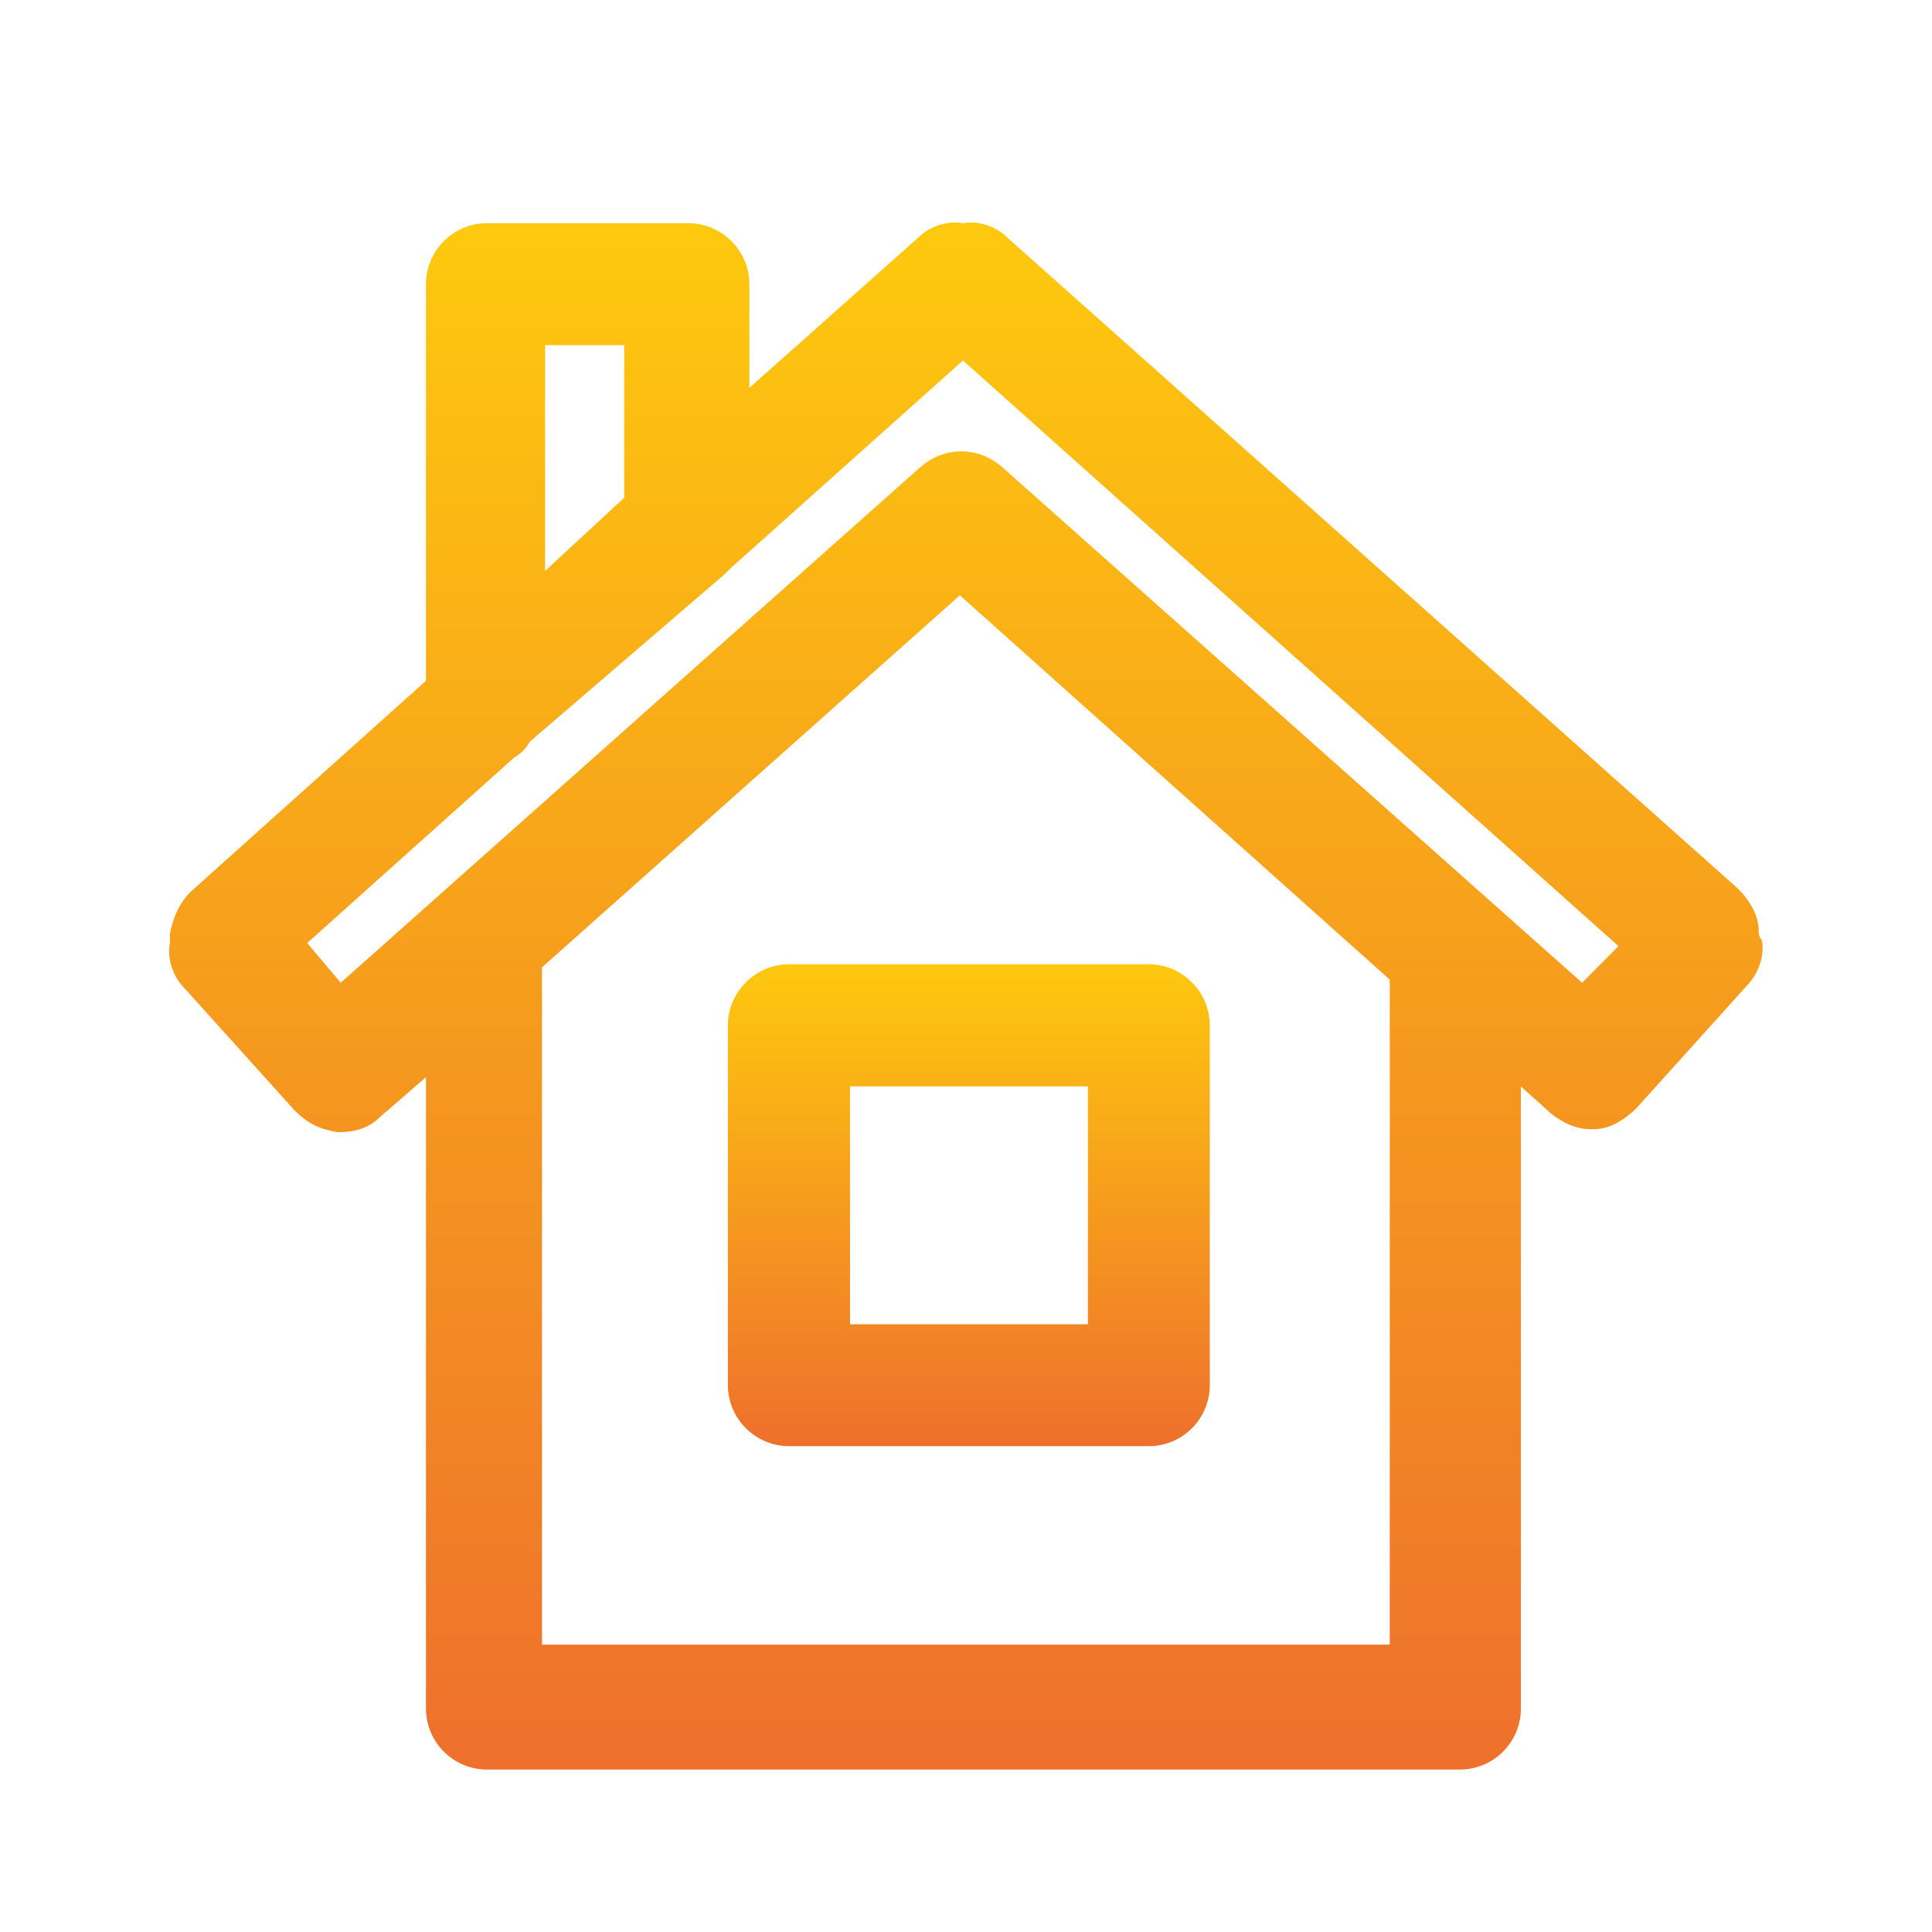
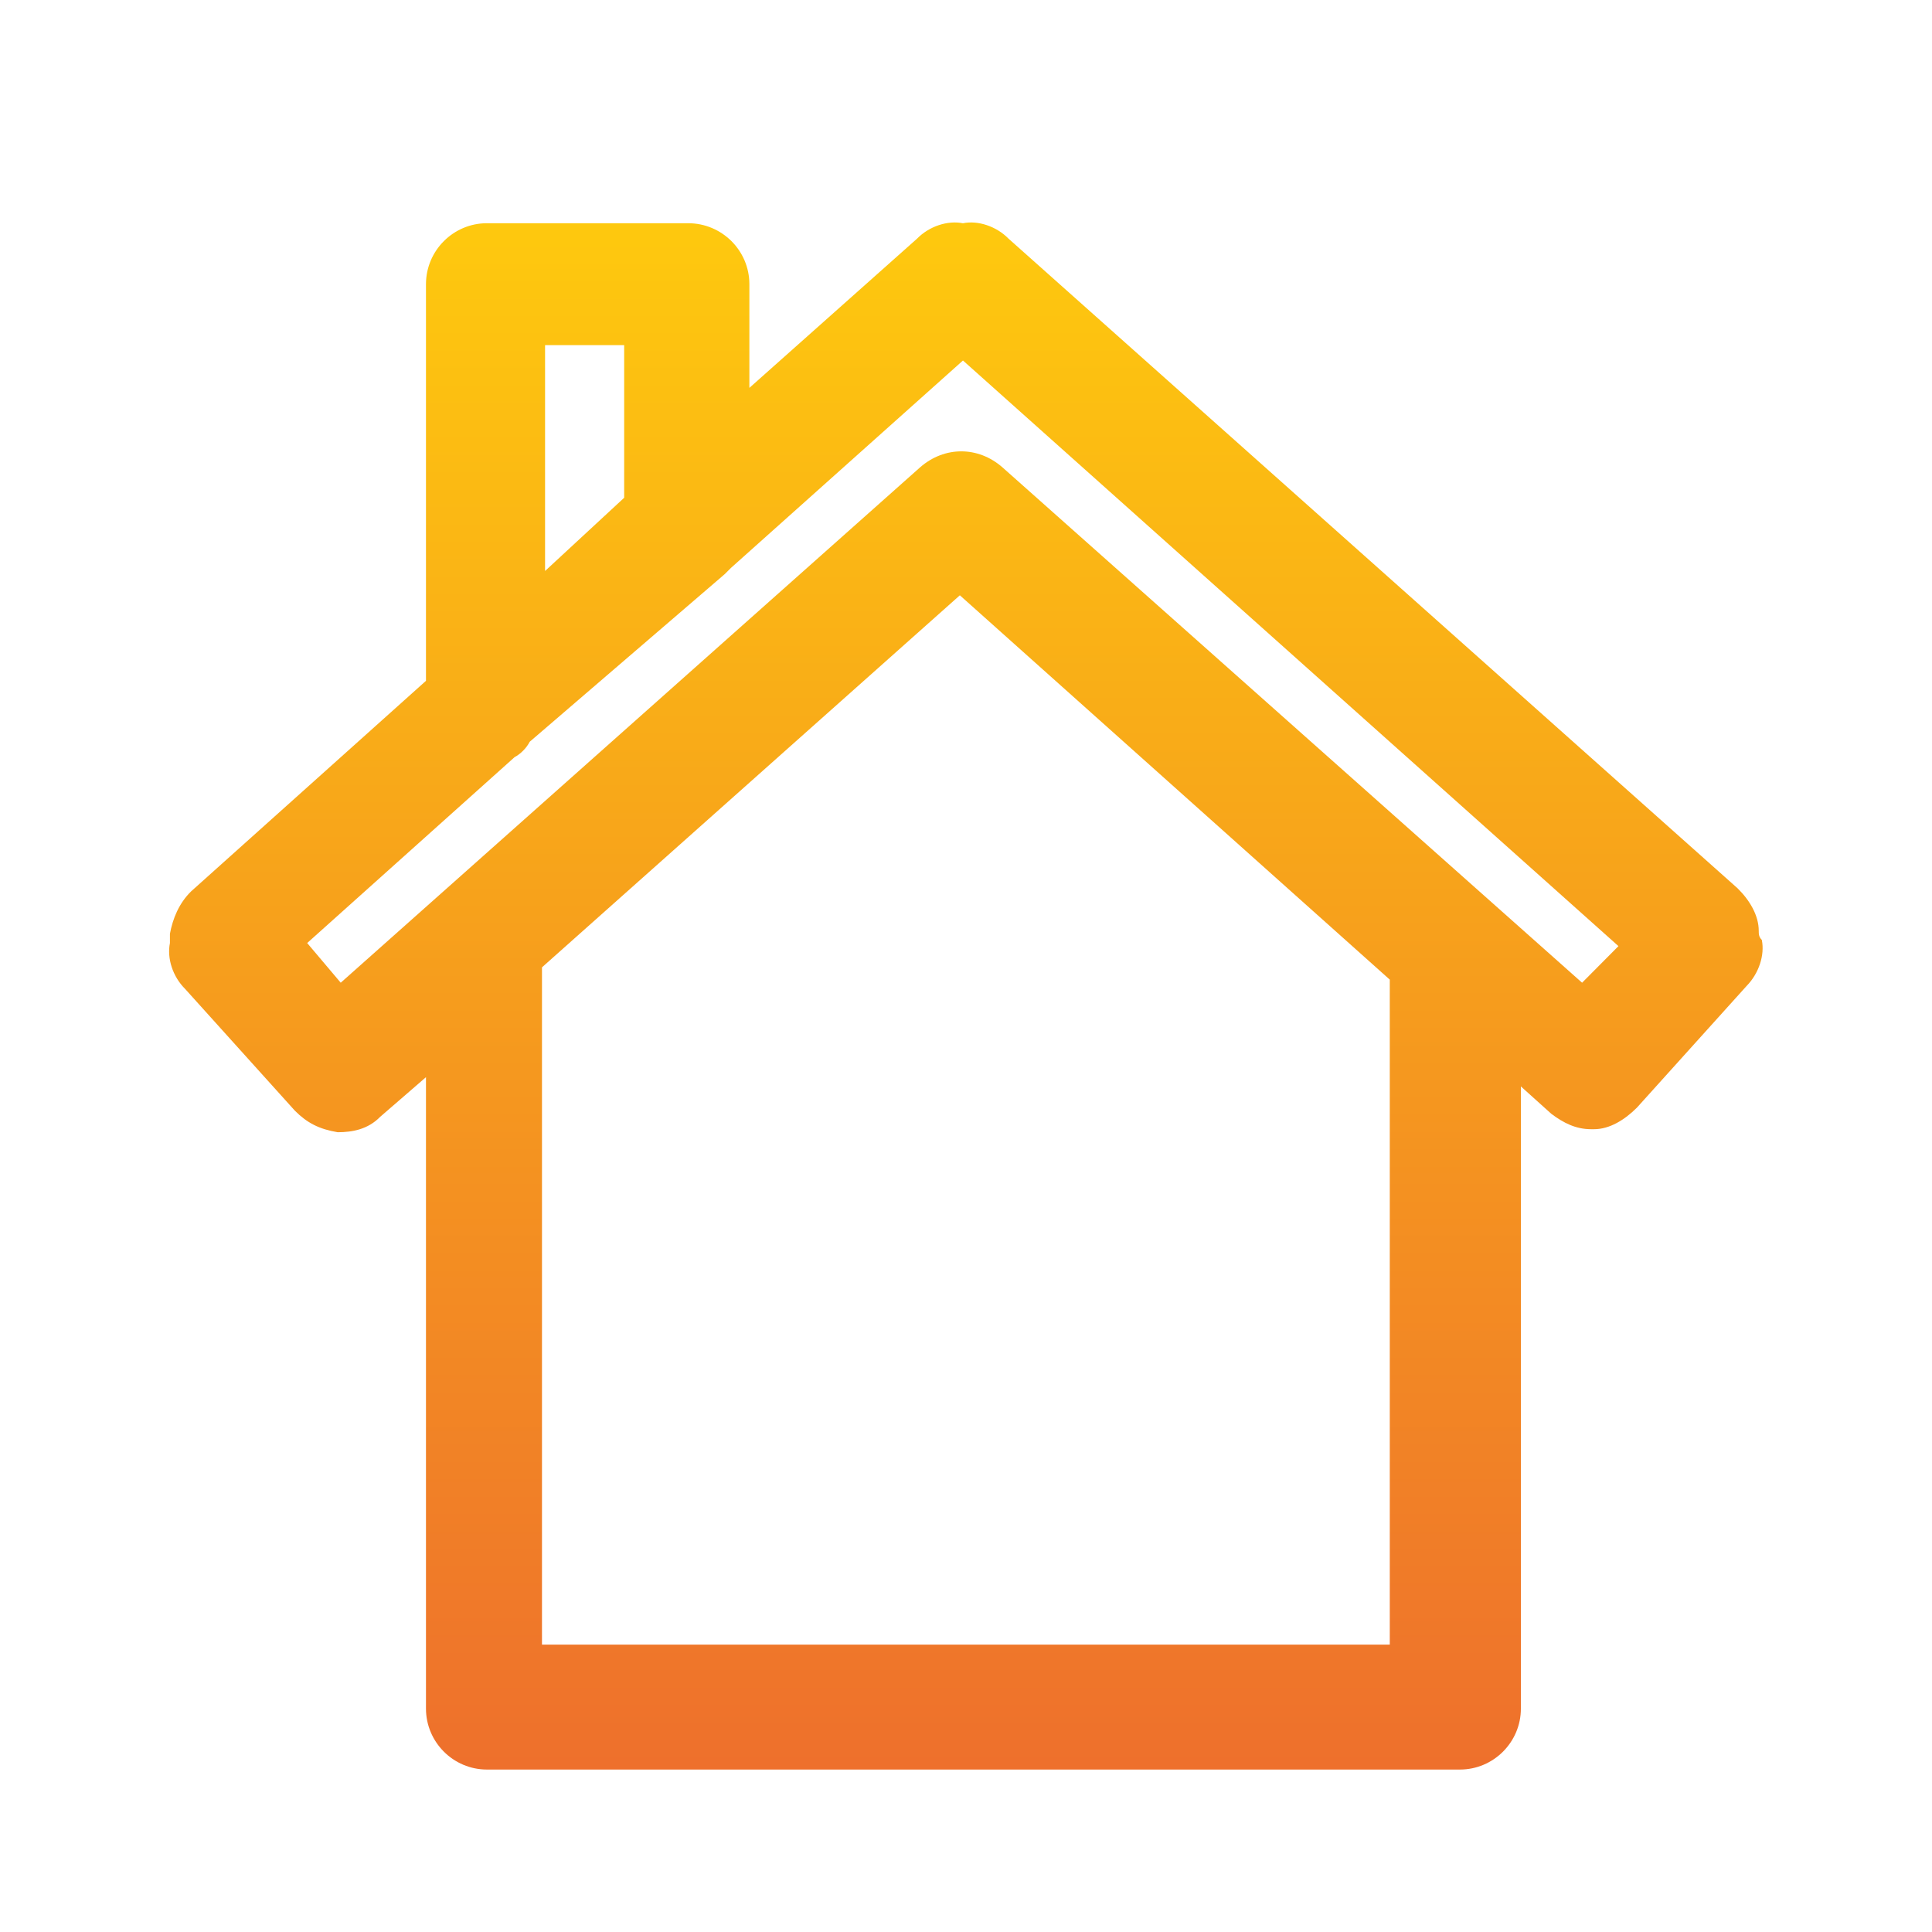
<svg xmlns="http://www.w3.org/2000/svg" version="1.1" id="Capa_1" x="0px" y="0px" viewBox="0 0 72 72" style="enable-background:new 0 0 72 72;" xml:space="preserve">
  <style type="text/css">
	.st0{opacity:0.5;fill:#888B8C;}
	.st1{opacity:0.55;}
	.st2{clip-path:url(#SVGID_6_);}
	.st3{clip-path:url(#SVGID_8_);fill:#FECB00;}
	.st4{clip-path:url(#SVGID_10_);}
	.st5{clip-path:url(#SVGID_12_);fill:#FECB00;}
	.st6{fill:#FFFFFF;}
	.st7{opacity:0.28;}
	.st8{clip-path:url(#SVGID_14_);}
	.st9{filter:url(#Adobe_OpacityMaskFilter);}
	.st10{clip-path:url(#SVGID_16_);}
	.st11{clip-path:url(#SVGID_19_);fill:url(#SVGID_20_);}
	.st12{clip-path:url(#SVGID_16_);mask:url(#SVGID_17_);}
	.st13{clip-path:url(#SVGID_22_);}
	.st14{clip-path:url(#SVGID_24_);fill:#FFFFFF;}
	.st15{clip-path:url(#SVGID_26_);}
	.st16{clip-path:url(#SVGID_28_);fill:#FECB00;}
	.st17{clip-path:url(#SVGID_30_);}
	.st18{clip-path:url(#SVGID_32_);fill:#FECB00;}
	.st19{clip-path:url(#SVGID_34_);}
	.st20{filter:url(#Adobe_OpacityMaskFilter_1_);}
	.st21{clip-path:url(#SVGID_36_);}
	.st22{clip-path:url(#SVGID_39_);fill:url(#SVGID_40_);}
	.st23{clip-path:url(#SVGID_36_);mask:url(#SVGID_37_);}
	.st24{clip-path:url(#SVGID_42_);}
	.st25{clip-path:url(#SVGID_44_);fill:#FFFFFF;}
	.st26{fill:#706F6F;}
	.st27{clip-path:url(#SVGID_46_);}
	.st28{fill:url(#SVGID_47_);}
	.st29{clip-path:url(#SVGID_49_);}
	.st30{fill:url(#SVGID_50_);}
	.st31{clip-path:url(#SVGID_52_);}
	.st32{fill:url(#SVGID_53_);}
	.st33{clip-path:url(#SVGID_55_);}
	.st34{fill:url(#SVGID_56_);}
	.st35{clip-path:url(#SVGID_58_);}
	.st36{fill:url(#SVGID_59_);}
	.st37{clip-path:url(#SVGID_61_);}
	.st38{fill:url(#SVGID_62_);}
	.st39{fill:none;}
	.st40{opacity:0.8;fill:url(#SVGID_63_);}
	.st41{fill:url(#SVGID_64_);}
	.st42{clip-path:url(#SVGID_66_);}
	.st43{clip-path:url(#SVGID_68_);fill:#FECB00;}
	.st44{clip-path:url(#SVGID_70_);}
	.st45{clip-path:url(#SVGID_72_);fill:#FECB00;}
	.st46{clip-path:url(#SVGID_74_);}
	.st47{filter:url(#Adobe_OpacityMaskFilter_2_);}
	.st48{clip-path:url(#SVGID_76_);}
	.st49{clip-path:url(#SVGID_79_);fill:url(#SVGID_80_);}
	.st50{clip-path:url(#SVGID_76_);mask:url(#SVGID_77_);}
	.st51{clip-path:url(#SVGID_82_);}
	.st52{clip-path:url(#SVGID_84_);fill:#FFFFFF;}
	.st53{clip-path:url(#SVGID_86_);}
	.st54{fill:url(#SVGID_87_);}
	.st55{clip-path:url(#SVGID_89_);}
	.st56{fill:url(#SVGID_90_);}
	.st57{clip-path:url(#SVGID_92_);}
	.st58{fill:url(#SVGID_93_);}
	.st59{opacity:0.8;fill:url(#SVGID_94_);}
	.st60{opacity:0.8;fill:url(#SVGID_95_);}
	.st61{opacity:0.9;}
	.st62{clip-path:url(#SVGID_97_);}
	.st63{fill:url(#SVGID_98_);}
	.st64{clip-path:url(#SVGID_100_);}
	.st65{fill:url(#SVGID_101_);}
	.st66{clip-path:url(#SVGID_103_);}
	.st67{fill:url(#SVGID_104_);}
	.st68{fill:none;stroke:#A0A0A0;stroke-miterlimit:10;}
	.st69{opacity:0.8;fill:url(#SVGID_105_);}
	.st70{fill:none;stroke:#FFFFFF;stroke-width:2;stroke-linecap:round;stroke-miterlimit:10;}
	.st71{fill:url(#SVGID_106_);}
	.st72{fill:url(#SVGID_107_);}
	.st73{fill:url(#SVGID_108_);}
	.st74{fill:url(#SVGID_109_);}
	.st75{fill:url(#SVGID_110_);}
	.st76{fill:url(#SVGID_111_);}
	.st77{fill:url(#SVGID_112_);}
	.st78{fill:url(#SVGID_113_);}
	.st79{fill:url(#SVGID_114_);}
	.st80{fill:url(#SVGID_115_);}
	.st81{fill:url(#SVGID_116_);}
	.st82{fill:url(#SVGID_117_);}
	.st83{fill:url(#SVGID_118_);}
	.st84{fill:url(#SVGID_119_);}
	.st85{fill:url(#SVGID_120_);}
	.st86{fill:url(#SVGID_121_);}
	.st87{fill:url(#SVGID_122_);}
	.st88{fill:url(#SVGID_123_);}
	.st89{fill:url(#SVGID_124_);}
	.st90{fill:url(#SVGID_125_);}
	.st91{fill:url(#SVGID_126_);}
	.st92{fill:url(#SVGID_127_);}
	.st93{fill:url(#SVGID_128_);}
	.st94{fill:url(#SVGID_129_);}
	.st95{fill:url(#SVGID_130_);}
	.st96{fill:url(#SVGID_131_);}
	.st97{fill:url(#SVGID_132_);}
	.st98{fill:url(#SVGID_133_);}
	.st99{fill:url(#SVGID_134_);}
	.st100{fill:url(#SVGID_135_);}
	.st101{fill:url(#SVGID_136_);}
	.st102{fill:url(#SVGID_137_);}
	.st103{fill:url(#SVGID_138_);}
	.st104{fill:url(#SVGID_139_);}
	.st105{fill:url(#SVGID_140_);}
	.st106{fill:url(#SVGID_141_);}
	.st107{fill:url(#SVGID_142_);}
	.st108{fill:url(#SVGID_143_);}
	.st109{fill:url(#SVGID_144_);}
	.st110{fill:url(#SVGID_145_);}
	.st111{fill:url(#SVGID_146_);}
	.st112{fill:url(#SVGID_147_);}
	.st113{fill:url(#SVGID_148_);}
	.st114{fill:url(#SVGID_149_);}
	.st115{fill:url(#SVGID_150_);}
	.st116{fill:url(#SVGID_151_);}
	.st117{fill:url(#SVGID_152_);}
	.st118{fill:url(#SVGID_153_);}
	.st119{fill:url(#SVGID_154_);}
	.st120{fill:url(#SVGID_155_);}
	.st121{fill:url(#SVGID_156_);}
	.st122{fill:url(#SVGID_157_);}
	.st123{fill:url(#SVGID_158_);}
	.st124{fill:url(#SVGID_159_);}
	.st125{fill:url(#SVGID_160_);}
	.st126{fill:url(#SVGID_161_);}
	.st127{fill:url(#SVGID_162_);}
	.st128{fill:url(#SVGID_163_);}
	.st129{fill:url(#SVGID_164_);}
	.st130{fill:url(#SVGID_165_);}
	.st131{fill:url(#SVGID_166_);}
	.st132{fill:url(#SVGID_167_);}
	.st133{fill:url(#SVGID_168_);}
	.st134{fill:url(#SVGID_169_);}
	.st135{fill:url(#SVGID_170_);}
	.st136{fill:url(#SVGID_171_);}
	.st137{fill:url(#SVGID_172_);}
	.st138{fill:url(#SVGID_173_);}
	.st139{fill:url(#SVGID_174_);}
	.st140{fill:url(#SVGID_175_);}
	.st141{fill:url(#SVGID_176_);}
	.st142{fill:url(#SVGID_177_);}
	.st143{fill:url(#SVGID_178_);}
	.st144{fill:url(#SVGID_179_);}
	.st145{fill:url(#SVGID_180_);}
	.st146{fill:url(#SVGID_181_);}
	.st147{fill:url(#SVGID_182_);}
	.st148{fill:url(#SVGID_183_);}
	.st149{fill:url(#SVGID_184_);}
	.st150{fill:url(#SVGID_185_);}
	.st151{fill:url(#SVGID_186_);}
	.st152{fill:url(#SVGID_187_);}
	.st153{fill:url(#SVGID_188_);}
	.st154{fill:url(#SVGID_189_);}
	.st155{fill:url(#SVGID_190_);}
	.st156{fill:url(#SVGID_191_);}
	.st157{fill:url(#SVGID_192_);}
	.st158{fill:url(#SVGID_193_);}
	.st159{fill:url(#SVGID_194_);}
	.st160{fill:url(#SVGID_195_);}
	.st161{fill:url(#SVGID_196_);}
	.st162{fill:url(#SVGID_197_);}
	.st163{fill:url(#SVGID_198_);}
	.st164{fill:url(#SVGID_199_);}
	.st165{fill:url(#SVGID_200_);}
	.st166{fill:url(#SVGID_201_);}
	.st167{fill:url(#SVGID_202_);}
	.st168{fill:url(#SVGID_203_);}
	.st169{fill:url(#SVGID_204_);}
	.st170{fill:url(#SVGID_205_);}
	.st171{fill:url(#SVGID_206_);}
	.st172{fill:url(#SVGID_207_);}
	.st173{fill:url(#SVGID_208_);}
	.st174{fill:url(#SVGID_209_);}
	.st175{fill:url(#SVGID_210_);}
	.st176{fill:url(#SVGID_211_);}
	.st177{fill:url(#SVGID_212_);}
	.st178{fill:url(#SVGID_213_);}
	.st179{fill:url(#SVGID_214_);}
	.st180{fill:url(#SVGID_215_);}
	.st181{fill:url(#SVGID_216_);}
	.st182{fill:url(#SVGID_217_);}
	.st183{fill:url(#SVGID_218_);}
	.st184{fill:url(#SVGID_219_);}
	.st185{fill:url(#SVGID_220_);}
	.st186{fill:url(#SVGID_221_);}
	.st187{fill:url(#SVGID_222_);}
	.st188{fill:url(#SVGID_223_);}
	.st189{fill:url(#SVGID_224_);}
	.st190{fill:url(#SVGID_225_);}
	.st191{fill:url(#SVGID_226_);}
	.st192{fill:url(#SVGID_227_);}
	.st193{fill:url(#SVGID_228_);}
	.st194{fill:url(#SVGID_229_);}
	.st195{fill:url(#SVGID_230_);}
	.st196{fill:url(#SVGID_231_);}
	.st197{fill:url(#SVGID_232_);}
	.st198{fill:url(#SVGID_233_);}
	.st199{fill:url(#SVGID_234_);}
	.st200{fill:url(#SVGID_235_);}
	.st201{fill:url(#SVGID_236_);}
	.st202{fill:url(#SVGID_237_);}
	.st203{fill:url(#SVGID_238_);}
	.st204{fill:url(#SVGID_239_);}
	.st205{fill:url(#SVGID_240_);}
	.st206{fill:url(#SVGID_241_);}
	.st207{fill:url(#SVGID_242_);}
	.st208{fill:url(#SVGID_243_);}
	.st209{fill:url(#SVGID_244_);}
	.st210{fill:url(#SVGID_245_);}
	.st211{fill:url(#SVGID_246_);}
	.st212{fill:url(#SVGID_247_);}
	.st213{clip-path:url(#SVGID_249_);}
	.st214{clip-path:url(#SVGID_251_);}
	.st215{clip-path:url(#SVGID_253_);fill:url(#SVGID_254_);}
	.st216{fill:url(#SVGID_255_);}
	.st217{fill:url(#SVGID_256_);}
	.st218{fill:url(#SVGID_257_);}
	.st219{fill:url(#SVGID_258_);}
	.st220{fill:url(#SVGID_259_);}
	.st221{clip-path:url(#SVGID_261_);}
	.st222{clip-path:url(#SVGID_263_);}
	.st223{clip-path:url(#SVGID_265_);fill:url(#SVGID_266_);}
	.st224{fill:url(#SVGID_267_);}
	.st225{fill:url(#SVGID_268_);}
	.st226{fill:url(#SVGID_269_);}
	.st227{fill:url(#SVGID_270_);}
	.st228{fill:url(#SVGID_271_);}
	.st229{fill:url(#SVGID_272_);}
	.st230{fill:url(#SVGID_273_);}
	.st231{fill:url(#SVGID_274_);}
	.st232{fill:url(#SVGID_275_);}
	.st233{fill:url(#SVGID_276_);}
	.st234{fill:url(#SVGID_277_);}
	.st235{fill:url(#SVGID_278_);}
	.st236{fill:url(#SVGID_279_);}
	.st237{fill:url(#SVGID_280_);}
	.st238{fill:url(#SVGID_281_);}
	.st239{fill:url(#SVGID_282_);}
	.st240{fill:url(#SVGID_283_);}
	.st241{fill:url(#SVGID_284_);}
	.st242{fill:url(#SVGID_285_);}
	.st243{fill:url(#SVGID_286_);}
	.st244{fill:url(#SVGID_287_);}
	.st245{fill:url(#SVGID_288_);}
	.st246{fill:url(#SVGID_289_);}
	.st247{fill:url(#SVGID_290_);}
	.st248{fill:url(#SVGID_291_);}
	.st249{fill:url(#SVGID_292_);}
	.st250{fill:url(#SVGID_293_);}
	.st251{fill:url(#SVGID_294_);}
	.st252{fill:url(#SVGID_295_);}
	.st253{fill:url(#SVGID_296_);}
	.st254{fill:url(#SVGID_297_);}
	.st255{fill:url(#SVGID_298_);}
	.st256{fill:url(#SVGID_299_);}
	.st257{fill:url(#SVGID_300_);}
	.st258{fill:url(#SVGID_301_);}
	.st259{fill:url(#SVGID_302_);}
	.st260{fill:url(#SVGID_303_);}
	.st261{fill:url(#SVGID_304_);}
	.st262{fill:url(#SVGID_305_);}
	.st263{clip-path:url(#SVGID_307_);}
	.st264{fill:url(#SVGID_308_);}
	.st265{clip-path:url(#SVGID_310_);}
	.st266{fill:url(#SVGID_311_);}
	.st267{clip-path:url(#SVGID_313_);}
	.st268{fill:url(#SVGID_314_);}
	.st269{opacity:0.8;fill:url(#SVGID_315_);}
	.st270{fill:url(#SVGID_318_);}
	.st271{opacity:0.7;fill:#AF2500;}
	.st272{opacity:0.85;}
	.st273{fill:#00AEDB;}
	.st274{fill:#ED6D24;}
	.st275{opacity:0.8;}
	.st276{fill:url(#SVGID_319_);}
	.st277{fill:url(#SVGID_320_);}
	.st278{clip-path:url(#SVGID_322_);}
	.st279{fill:url(#SVGID_323_);}
	.st280{clip-path:url(#SVGID_325_);}
	.st281{fill:url(#SVGID_326_);}
	.st282{clip-path:url(#SVGID_328_);}
	.st283{fill:url(#SVGID_329_);}
	.st284{opacity:0.8;fill:url(#SVGID_330_);}
	.st285{fill:#E6E6E6;}
	.st286{fill:url(#SVGID_331_);}
	.st287{fill:url(#SVGID_332_);}
	.st288{clip-path:url(#SVGID_334_);}
	.st289{fill:url(#SVGID_335_);}
	.st290{fill:url(#SVGID_336_);}
	.st291{fill:url(#SVGID_337_);}
	.st292{fill:url(#SVGID_338_);}
	.st293{fill:url(#SVGID_341_);}
	.st294{fill:url(#SVGID_342_);}
	.st295{fill:url(#SVGID_343_);}
	.st296{fill:url(#SVGID_344_);}
	.st297{fill:url(#SVGID_345_);}
	.st298{fill:url(#SVGID_346_);}
	.st299{fill:url(#SVGID_347_);}
	.st300{fill:url(#SVGID_348_);}
	.st301{fill:url(#SVGID_349_);}
	.st302{fill:url(#SVGID_350_);}
	.st303{fill:url(#SVGID_351_);}
	.st304{fill:url(#SVGID_352_);}
	.st305{clip-path:url(#SVGID_356_);fill:url(#SVGID_357_);}
	.st306{opacity:0.85;fill:#FECB00;}
	.st307{fill:#0070CE;}
	.st308{fill:#878787;}
	.st309{fill:#FECB00;}
	.st310{fill:#AFAFAF;}
	.st311{fill:#CECECE;}
	.st312{fill:#F5F5F5;}
	.st313{fill:#FF6C11;}
	.st314{clip-path:url(#SVGID_359_);}
	.st315{clip-path:url(#SVGID_361_);}
	.st316{clip-path:url(#SVGID_363_);fill:#E73E2B;}
	.st317{clip-path:url(#SVGID_363_);fill:#E73F2B;}
	.st318{clip-path:url(#SVGID_363_);fill:#E7402B;}
	.st319{clip-path:url(#SVGID_363_);fill:#E8412B;}
	.st320{clip-path:url(#SVGID_363_);fill:#E8432B;}
	.st321{clip-path:url(#SVGID_363_);fill:#E8442A;}
	.st322{clip-path:url(#SVGID_363_);fill:#E8452A;}
	.st323{clip-path:url(#SVGID_363_);fill:#E8462A;}
	.st324{clip-path:url(#SVGID_363_);fill:#E8472A;}
	.st325{clip-path:url(#SVGID_363_);fill:#E8482A;}
	.st326{clip-path:url(#SVGID_363_);fill:#E9492A;}
	.st327{clip-path:url(#SVGID_363_);fill:#E94B2A;}
	.st328{clip-path:url(#SVGID_363_);fill:#E94C2A;}
	.st329{clip-path:url(#SVGID_363_);fill:#E94D2A;}
	.st330{clip-path:url(#SVGID_363_);fill:#E94E2A;}
	.st331{clip-path:url(#SVGID_363_);fill:#E94F29;}
	.st332{clip-path:url(#SVGID_363_);fill:#EA5029;}
	.st333{clip-path:url(#SVGID_363_);fill:#EA5129;}
	.st334{clip-path:url(#SVGID_363_);fill:#EA5229;}
	.st335{clip-path:url(#SVGID_363_);fill:#EA5429;}
	.st336{clip-path:url(#SVGID_363_);fill:#EA5529;}
	.st337{clip-path:url(#SVGID_363_);fill:#EA5629;}
	.st338{clip-path:url(#SVGID_363_);fill:#EB5729;}
	.st339{clip-path:url(#SVGID_363_);fill:#EB5829;}
	.st340{clip-path:url(#SVGID_363_);fill:#EB5929;}
	.st341{clip-path:url(#SVGID_363_);fill:#EB5A28;}
	.st342{clip-path:url(#SVGID_363_);fill:#EB5B28;}
	.st343{clip-path:url(#SVGID_363_);fill:#EB5C28;}
	.st344{clip-path:url(#SVGID_363_);fill:#EC5D28;}
	.st345{clip-path:url(#SVGID_363_);fill:#EC5F28;}
	.st346{clip-path:url(#SVGID_363_);fill:#EC6028;}
	.st347{clip-path:url(#SVGID_363_);fill:#EC6128;}
	.st348{clip-path:url(#SVGID_363_);fill:#EC6228;}
	.st349{clip-path:url(#SVGID_363_);fill:#EC6328;}
	.st350{clip-path:url(#SVGID_363_);fill:#EC6428;}
	.st351{clip-path:url(#SVGID_363_);fill:#ED6527;}
	.st352{clip-path:url(#SVGID_363_);fill:#ED6627;}
	.st353{clip-path:url(#SVGID_363_);fill:#ED6727;}
	.st354{clip-path:url(#SVGID_363_);fill:#ED6827;}
	.st355{clip-path:url(#SVGID_363_);fill:#ED6927;}
	.st356{clip-path:url(#SVGID_363_);fill:#ED6A27;}
	.st357{clip-path:url(#SVGID_363_);fill:#EE6B27;}
	.st358{clip-path:url(#SVGID_363_);fill:#EE6C27;}
	.st359{clip-path:url(#SVGID_363_);fill:#EE6D27;}
	.st360{clip-path:url(#SVGID_363_);fill:#EE6E27;}
	.st361{clip-path:url(#SVGID_363_);fill:#EE6F26;}
	.st362{clip-path:url(#SVGID_363_);fill:#EE7026;}
	.st363{clip-path:url(#SVGID_363_);fill:#EE7126;}
	.st364{clip-path:url(#SVGID_363_);fill:#EF7226;}
	.st365{clip-path:url(#SVGID_363_);fill:#EF7326;}
	.st366{clip-path:url(#SVGID_363_);fill:#EF7426;}
	.st367{clip-path:url(#SVGID_363_);fill:#EF7526;}
	.st368{clip-path:url(#SVGID_363_);fill:#EF7626;}
	.st369{clip-path:url(#SVGID_363_);fill:#EF7726;}
	.st370{clip-path:url(#SVGID_363_);fill:#EF7826;}
	.st371{clip-path:url(#SVGID_363_);fill:#F07926;}
	.st372{clip-path:url(#SVGID_363_);fill:#F07A25;}
	.st373{clip-path:url(#SVGID_363_);fill:#F07B25;}
	.st374{clip-path:url(#SVGID_363_);fill:#F07C25;}
	.st375{clip-path:url(#SVGID_363_);fill:#F07D25;}
	.st376{clip-path:url(#SVGID_363_);fill:#F07E25;}
	.st377{clip-path:url(#SVGID_363_);fill:#F07F25;}
	.st378{clip-path:url(#SVGID_363_);fill:#F18025;}
	.st379{clip-path:url(#SVGID_363_);fill:#F18125;}
	.st380{clip-path:url(#SVGID_363_);fill:#F18225;}
	.st381{clip-path:url(#SVGID_363_);fill:#F18325;}
	.st382{clip-path:url(#SVGID_363_);fill:#F18425;}
	.st383{clip-path:url(#SVGID_363_);fill:#F18524;}
	.st384{clip-path:url(#SVGID_363_);fill:#F18624;}
	.st385{clip-path:url(#SVGID_363_);fill:#F28724;}
	.st386{clip-path:url(#SVGID_363_);fill:#F28824;}
	.st387{clip-path:url(#SVGID_363_);fill:#F28924;}
	.st388{clip-path:url(#SVGID_363_);fill:#F28A24;}
	.st389{clip-path:url(#SVGID_363_);fill:#F28B24;}
	.st390{clip-path:url(#SVGID_363_);fill:#F28C23;}
	.st391{clip-path:url(#SVGID_363_);fill:#F38D23;}
	.st392{clip-path:url(#SVGID_363_);fill:#F38E22;}
	.st393{clip-path:url(#SVGID_363_);fill:#F38F22;}
	.st394{clip-path:url(#SVGID_363_);fill:#F39021;}
	.st395{clip-path:url(#SVGID_363_);fill:#F39121;}
	.st396{clip-path:url(#SVGID_363_);fill:#F39220;}
	.st397{clip-path:url(#SVGID_363_);fill:#F49320;}
	.st398{clip-path:url(#SVGID_363_);fill:#F4941F;}
	.st399{clip-path:url(#SVGID_363_);fill:#F4951F;}
	.st400{clip-path:url(#SVGID_363_);fill:#F4961E;}
	.st401{clip-path:url(#SVGID_363_);fill:#F4971E;}
	.st402{clip-path:url(#SVGID_363_);fill:#F4981D;}
	.st403{clip-path:url(#SVGID_363_);fill:#F5991D;}
	.st404{clip-path:url(#SVGID_363_);fill:#F59A1C;}
	.st405{clip-path:url(#SVGID_363_);fill:#F59B1C;}
	.st406{clip-path:url(#SVGID_363_);fill:#F59C1B;}
	.st407{clip-path:url(#SVGID_363_);fill:#F59D1B;}
	.st408{clip-path:url(#SVGID_363_);fill:#F69E1A;}
	.st409{clip-path:url(#SVGID_363_);fill:#F6A01A;}
	.st410{clip-path:url(#SVGID_363_);fill:#F6A119;}
	.st411{clip-path:url(#SVGID_363_);fill:#F6A219;}
	.st412{clip-path:url(#SVGID_363_);fill:#F6A318;}
	.st413{clip-path:url(#SVGID_363_);fill:#F6A418;}
	.st414{clip-path:url(#SVGID_363_);fill:#F7A517;}
	.st415{clip-path:url(#SVGID_363_);fill:#F7A617;}
	.st416{clip-path:url(#SVGID_363_);fill:#F7A716;}
	.st417{clip-path:url(#SVGID_363_);fill:#F7A816;}
	.st418{clip-path:url(#SVGID_363_);fill:#F7A915;}
	.st419{clip-path:url(#SVGID_363_);fill:#F7AA15;}
	.st420{clip-path:url(#SVGID_363_);fill:#F8AB14;}
	.st421{clip-path:url(#SVGID_363_);fill:#F8AC14;}
	.st422{clip-path:url(#SVGID_363_);fill:#F8AD13;}
	.st423{clip-path:url(#SVGID_363_);fill:#F8AE12;}
	.st424{clip-path:url(#SVGID_363_);fill:#F9AF12;}
	.st425{clip-path:url(#SVGID_363_);fill:#F9B011;}
	.st426{clip-path:url(#SVGID_363_);fill:#F9B110;}
	.st427{clip-path:url(#SVGID_363_);fill:#F9B210;}
	.st428{clip-path:url(#SVGID_363_);fill:#FAB40F;}
	.st429{clip-path:url(#SVGID_363_);fill:#FAB50E;}
	.st430{clip-path:url(#SVGID_363_);fill:#FAB60E;}
	.st431{clip-path:url(#SVGID_363_);fill:#FAB70D;}
	.st432{clip-path:url(#SVGID_363_);fill:#FBB80C;}
	.st433{clip-path:url(#SVGID_363_);fill:#FBB90B;}
	.st434{clip-path:url(#SVGID_363_);fill:#FBBA0B;}
	.st435{clip-path:url(#SVGID_363_);fill:#FBBB0A;}
	.st436{clip-path:url(#SVGID_363_);fill:#FCBC09;}
	.st437{clip-path:url(#SVGID_363_);fill:#FCBD09;}
	.st438{clip-path:url(#SVGID_363_);fill:#FCBE08;}
	.st439{clip-path:url(#SVGID_363_);fill:#FCBF07;}
	.st440{clip-path:url(#SVGID_363_);fill:#FCC007;}
	.st441{clip-path:url(#SVGID_363_);fill:#FDC106;}
	.st442{clip-path:url(#SVGID_363_);fill:#FDC206;}
	.st443{clip-path:url(#SVGID_363_);fill:#FDC305;}
	.st444{clip-path:url(#SVGID_363_);fill:#FDC404;}
	.st445{clip-path:url(#SVGID_363_);fill:#FEC504;}
	.st446{clip-path:url(#SVGID_363_);fill:#FEC603;}
	.st447{clip-path:url(#SVGID_363_);fill:#FEC702;}
	.st448{clip-path:url(#SVGID_363_);fill:#FEC802;}
	.st449{clip-path:url(#SVGID_363_);fill:#FFC901;}
	.st450{clip-path:url(#SVGID_363_);fill:#FFCA01;}
	.st451{clip-path:url(#SVGID_363_);fill:#FFCB00;}
	.st452{clip-path:url(#SVGID_365_);}
	.st453{clip-path:url(#SVGID_367_);fill:#00983A;}
	.st454{clip-path:url(#SVGID_367_);fill:#01983A;}
	.st455{clip-path:url(#SVGID_367_);fill:#03993A;}
	.st456{clip-path:url(#SVGID_367_);fill:#049939;}
	.st457{clip-path:url(#SVGID_367_);fill:#059939;}
	.st458{clip-path:url(#SVGID_367_);fill:#079A39;}
	.st459{clip-path:url(#SVGID_367_);fill:#089A39;}
	.st460{clip-path:url(#SVGID_367_);fill:#099B38;}
	.st461{clip-path:url(#SVGID_367_);fill:#0B9B38;}
	.st462{clip-path:url(#SVGID_367_);fill:#0C9B38;}
	.st463{clip-path:url(#SVGID_367_);fill:#0D9C38;}
	.st464{clip-path:url(#SVGID_367_);fill:#0E9C37;}
	.st465{clip-path:url(#SVGID_367_);fill:#109C37;}
	.st466{clip-path:url(#SVGID_367_);fill:#119D37;}
	.st467{clip-path:url(#SVGID_367_);fill:#129D37;}
	.st468{clip-path:url(#SVGID_367_);fill:#149D36;}
	.st469{clip-path:url(#SVGID_367_);fill:#159E36;}
	.st470{clip-path:url(#SVGID_367_);fill:#169E36;}
	.st471{clip-path:url(#SVGID_367_);fill:#179E36;}
	.st472{clip-path:url(#SVGID_367_);fill:#199F35;}
	.st473{clip-path:url(#SVGID_367_);fill:#1A9F35;}
	.st474{clip-path:url(#SVGID_367_);fill:#1B9F35;}
	.st475{clip-path:url(#SVGID_367_);fill:#1DA035;}
	.st476{clip-path:url(#SVGID_367_);fill:#1EA034;}
	.st477{clip-path:url(#SVGID_367_);fill:#1FA034;}
	.st478{clip-path:url(#SVGID_367_);fill:#20A134;}
	.st479{clip-path:url(#SVGID_367_);fill:#22A134;}
	.st480{clip-path:url(#SVGID_367_);fill:#23A133;}
	.st481{clip-path:url(#SVGID_367_);fill:#24A233;}
	.st482{clip-path:url(#SVGID_367_);fill:#25A233;}
	.st483{clip-path:url(#SVGID_367_);fill:#27A333;}
	.st484{clip-path:url(#SVGID_367_);fill:#28A333;}
	.st485{clip-path:url(#SVGID_367_);fill:#29A332;}
	.st486{clip-path:url(#SVGID_367_);fill:#2AA432;}
	.st487{clip-path:url(#SVGID_367_);fill:#2BA432;}
	.st488{clip-path:url(#SVGID_367_);fill:#2DA432;}
	.st489{clip-path:url(#SVGID_367_);fill:#2EA531;}
	.st490{clip-path:url(#SVGID_367_);fill:#2FA531;}
	.st491{clip-path:url(#SVGID_367_);fill:#30A531;}
	.st492{clip-path:url(#SVGID_367_);fill:#32A631;}
	.st493{clip-path:url(#SVGID_367_);fill:#33A630;}
	.st494{clip-path:url(#SVGID_367_);fill:#34A630;}
	.st495{clip-path:url(#SVGID_367_);fill:#35A630;}
	.st496{clip-path:url(#SVGID_367_);fill:#36A730;}
	.st497{clip-path:url(#SVGID_367_);fill:#38A730;}
	.st498{clip-path:url(#SVGID_367_);fill:#39A72F;}
	.st499{clip-path:url(#SVGID_367_);fill:#3AA82F;}
	.st500{clip-path:url(#SVGID_367_);fill:#3BA82F;}
	.st501{clip-path:url(#SVGID_367_);fill:#3CA82F;}
	.st502{clip-path:url(#SVGID_367_);fill:#3DA92E;}
	.st503{clip-path:url(#SVGID_367_);fill:#3FA92E;}
	.st504{clip-path:url(#SVGID_367_);fill:#40A92E;}
	.st505{clip-path:url(#SVGID_367_);fill:#41AA2E;}
	.st506{clip-path:url(#SVGID_367_);fill:#42AA2E;}
	.st507{clip-path:url(#SVGID_367_);fill:#43AA2D;}
	.st508{clip-path:url(#SVGID_367_);fill:#44AB2D;}
	.st509{clip-path:url(#SVGID_367_);fill:#46AB2D;}
	.st510{clip-path:url(#SVGID_367_);fill:#47AB2D;}
	.st511{clip-path:url(#SVGID_367_);fill:#48AC2C;}
	.st512{clip-path:url(#SVGID_367_);fill:#49AC2C;}
	.st513{clip-path:url(#SVGID_367_);fill:#4AAC2C;}
	.st514{clip-path:url(#SVGID_367_);fill:#4BAD2C;}
	.st515{clip-path:url(#SVGID_367_);fill:#4CAD2C;}
	.st516{clip-path:url(#SVGID_367_);fill:#4EAD2B;}
	.st517{clip-path:url(#SVGID_367_);fill:#4FAD2B;}
	.st518{clip-path:url(#SVGID_367_);fill:#50AE2B;}
	.st519{clip-path:url(#SVGID_367_);fill:#51AE2B;}
	.st520{clip-path:url(#SVGID_367_);fill:#52AE2B;}
	.st521{clip-path:url(#SVGID_367_);fill:#53AF2A;}
	.st522{clip-path:url(#SVGID_367_);fill:#54AF2A;}
	.st523{clip-path:url(#SVGID_367_);fill:#55AF2A;}
	.st524{clip-path:url(#SVGID_367_);fill:#56B02A;}
	.st525{clip-path:url(#SVGID_367_);fill:#57B02A;}
	.st526{clip-path:url(#SVGID_367_);fill:#59B029;}
	.st527{clip-path:url(#SVGID_367_);fill:#5AB029;}
	.st528{clip-path:url(#SVGID_367_);fill:#5BB129;}
	.st529{clip-path:url(#SVGID_367_);fill:#5CB129;}
	.st530{clip-path:url(#SVGID_367_);fill:#5DB129;}
	.st531{clip-path:url(#SVGID_367_);fill:#5EB228;}
	.st532{clip-path:url(#SVGID_367_);fill:#5FB228;}
	.st533{clip-path:url(#SVGID_367_);fill:#60B228;}
	.st534{clip-path:url(#SVGID_367_);fill:#61B228;}
	.st535{clip-path:url(#SVGID_367_);fill:#62B328;}
	.st536{clip-path:url(#SVGID_367_);fill:#63B327;}
	.st537{clip-path:url(#SVGID_367_);fill:#64B327;}
	.st538{clip-path:url(#SVGID_367_);fill:#65B427;}
	.st539{clip-path:url(#SVGID_367_);fill:#66B427;}
	.st540{clip-path:url(#SVGID_367_);fill:#67B427;}
	.st541{clip-path:url(#SVGID_367_);fill:#68B426;}
	.st542{clip-path:url(#SVGID_367_);fill:#69B526;}
	.st543{clip-path:url(#SVGID_367_);fill:#6AB526;}
	.st544{clip-path:url(#SVGID_367_);fill:#6BB526;}
	.st545{clip-path:url(#SVGID_367_);fill:#6CB626;}
	.st546{clip-path:url(#SVGID_367_);fill:#6DB625;}
	.st547{clip-path:url(#SVGID_367_);fill:#6EB625;}
	.st548{clip-path:url(#SVGID_367_);fill:#6FB625;}
	.st549{clip-path:url(#SVGID_367_);fill:#70B725;}
	.st550{clip-path:url(#SVGID_367_);fill:#71B725;}
	.st551{clip-path:url(#SVGID_367_);fill:#72B725;}
	.st552{clip-path:url(#SVGID_367_);fill:#73B724;}
	.st553{clip-path:url(#SVGID_367_);fill:#74B824;}
	.st554{clip-path:url(#SVGID_367_);fill:#75B824;}
	.st555{clip-path:url(#SVGID_367_);fill:#76B824;}
	.st556{clip-path:url(#SVGID_367_);fill:#77B824;}
	.st557{clip-path:url(#SVGID_367_);fill:#78B923;}
	.st558{clip-path:url(#SVGID_367_);fill:#79B923;}
	.st559{clip-path:url(#SVGID_367_);fill:#7AB923;}
	.st560{clip-path:url(#SVGID_367_);fill:#7BBA23;}
	.st561{clip-path:url(#SVGID_367_);fill:#7CBA23;}
	.st562{clip-path:url(#SVGID_367_);fill:#7DBA22;}
	.st563{clip-path:url(#SVGID_367_);fill:#7EBA22;}
	.st564{clip-path:url(#SVGID_367_);fill:#7FBB22;}
	.st565{clip-path:url(#SVGID_367_);fill:#80BB22;}
	.st566{clip-path:url(#SVGID_367_);fill:#81BB22;}
	.st567{clip-path:url(#SVGID_367_);fill:#82BC21;}
	.st568{clip-path:url(#SVGID_367_);fill:#83BC21;}
	.st569{clip-path:url(#SVGID_367_);fill:#84BC21;}
	.st570{clip-path:url(#SVGID_367_);fill:#85BC21;}
	.st571{clip-path:url(#SVGID_367_);fill:#86BC21;}
	.st572{clip-path:url(#SVGID_367_);fill:#86BD21;}
	.st573{clip-path:url(#SVGID_367_);fill:#87BD21;}
	.st574{clip-path:url(#SVGID_367_);fill:#88BD20;}
	.st575{clip-path:url(#SVGID_367_);fill:#89BD20;}
	.st576{clip-path:url(#SVGID_367_);fill:#8ABE20;}
	.st577{clip-path:url(#SVGID_367_);fill:#8BBE20;}
	.st578{clip-path:url(#SVGID_367_);fill:#8CBE20;}
	.st579{clip-path:url(#SVGID_367_);fill:#8DBE20;}
	.st580{clip-path:url(#SVGID_367_);fill:#8DBF1F;}
	.st581{clip-path:url(#SVGID_367_);fill:#8EBF1F;}
	.st582{clip-path:url(#SVGID_367_);fill:#8FBF1F;}
	.st583{clip-path:url(#SVGID_367_);fill:#90BF1F;}
	.st584{clip-path:url(#SVGID_367_);fill:#91C01F;}
	.st585{clip-path:url(#SVGID_367_);fill:#92C01F;}
	.st586{clip-path:url(#SVGID_367_);fill:#92C01E;}
	.st587{clip-path:url(#SVGID_367_);fill:#93C01E;}
	.st588{clip-path:url(#SVGID_367_);fill:#94C01E;}
	.st589{clip-path:url(#SVGID_367_);fill:#95C11E;}
	.st590{clip-path:url(#SVGID_367_);fill:#96C11E;}
	.st591{clip-path:url(#SVGID_367_);fill:#97C11E;}
	.st592{clip-path:url(#SVGID_367_);fill:#97C11D;}
	.st593{clip-path:url(#SVGID_367_);fill:#98C11D;}
	.st594{clip-path:url(#SVGID_367_);fill:#98C21D;}
	.st595{clip-path:url(#SVGID_367_);fill:#99C21D;}
	.st596{clip-path:url(#SVGID_367_);fill:#9AC21D;}
	.st597{clip-path:url(#SVGID_367_);fill:#9BC21C;}
	.st598{clip-path:url(#SVGID_367_);fill:#9DC21C;}
	.st599{clip-path:url(#SVGID_367_);fill:#9EC31B;}
	.st600{clip-path:url(#SVGID_367_);fill:#9FC31B;}
	.st601{clip-path:url(#SVGID_367_);fill:#A0C31A;}
	.st602{clip-path:url(#SVGID_367_);fill:#A2C319;}
	.st603{clip-path:url(#SVGID_367_);fill:#A3C419;}
	.st604{clip-path:url(#SVGID_367_);fill:#A4C418;}
	.st605{clip-path:url(#SVGID_367_);fill:#A5C417;}
	.st606{clip-path:url(#SVGID_367_);fill:#A6C417;}
	.st607{clip-path:url(#SVGID_367_);fill:#A8C516;}
	.st608{clip-path:url(#SVGID_367_);fill:#A9C516;}
	.st609{clip-path:url(#SVGID_367_);fill:#AAC515;}
	.st610{clip-path:url(#SVGID_367_);fill:#ABC515;}
	.st611{clip-path:url(#SVGID_367_);fill:#ACC514;}
	.st612{clip-path:url(#SVGID_367_);fill:#AEC613;}
	.st613{clip-path:url(#SVGID_367_);fill:#AFC613;}
	.st614{clip-path:url(#SVGID_367_);fill:#B0C612;}
	.st615{clip-path:url(#SVGID_367_);fill:#B1C612;}
	.st616{clip-path:url(#SVGID_367_);fill:#B2C711;}
	.st617{clip-path:url(#SVGID_367_);fill:#B3C711;}
	.st618{clip-path:url(#SVGID_367_);fill:#B5C710;}
	.st619{clip-path:url(#SVGID_367_);fill:#B6C70F;}
	.st620{clip-path:url(#SVGID_367_);fill:#B7C70F;}
	.st621{clip-path:url(#SVGID_367_);fill:#B8C80E;}
	.st622{clip-path:url(#SVGID_367_);fill:#B9C80E;}
	.st623{clip-path:url(#SVGID_367_);fill:#BAC80D;}
	.st624{clip-path:url(#SVGID_367_);fill:#BBC80D;}
	.st625{clip-path:url(#SVGID_367_);fill:#BCC80C;}
	.st626{clip-path:url(#SVGID_367_);fill:#BDC90C;}
	.st627{clip-path:url(#SVGID_367_);fill:#BEC90B;}
	.st628{clip-path:url(#SVGID_367_);fill:#BFC90B;}
	.st629{clip-path:url(#SVGID_367_);fill:#C0C90A;}
	.st630{clip-path:url(#SVGID_367_);fill:#C1C90A;}
	.st631{clip-path:url(#SVGID_367_);fill:#C2CA09;}
	.st632{clip-path:url(#SVGID_367_);fill:#C3CA09;}
	.st633{clip-path:url(#SVGID_367_);fill:#C4CA08;}
	.st634{clip-path:url(#SVGID_367_);fill:#C5CA08;}
	.st635{clip-path:url(#SVGID_367_);fill:#C6CA07;}
	.st636{clip-path:url(#SVGID_367_);fill:#C7CA07;}
	.st637{clip-path:url(#SVGID_367_);fill:#C8CB06;}
	.st638{clip-path:url(#SVGID_367_);fill:#C9CB06;}
	.st639{clip-path:url(#SVGID_367_);fill:#CACB05;}
	.st640{clip-path:url(#SVGID_367_);fill:#CBCB05;}
	.st641{clip-path:url(#SVGID_367_);fill:#CCCB04;}
	.st642{clip-path:url(#SVGID_367_);fill:#CDCB04;}
	.st643{clip-path:url(#SVGID_367_);fill:#CECC04;}
	.st644{clip-path:url(#SVGID_367_);fill:#CECC03;}
	.st645{clip-path:url(#SVGID_367_);fill:#CFCC03;}
	.st646{clip-path:url(#SVGID_367_);fill:#D0CC02;}
	.st647{clip-path:url(#SVGID_367_);fill:#D1CC02;}
	.st648{clip-path:url(#SVGID_367_);fill:#D2CC02;}
	.st649{clip-path:url(#SVGID_367_);fill:#D2CC01;}
	.st650{clip-path:url(#SVGID_367_);fill:#D3CD01;}
	.st651{clip-path:url(#SVGID_367_);fill:#D4CD01;}
	.st652{clip-path:url(#SVGID_367_);fill:#D4CD00;}
	.st653{clip-path:url(#SVGID_367_);fill:#D5CD00;}
	.st654{clip-path:url(#SVGID_367_);fill:#D6CD00;}
	.st655{clip-path:url(#SVGID_367_);fill:#D7CD00;}
	.st656{clip-path:url(#SVGID_367_);fill:#D8CD00;}
	.st657{clip-path:url(#SVGID_367_);fill:#DACE01;}
	.st658{clip-path:url(#SVGID_367_);fill:#DBCE01;}
	.st659{clip-path:url(#SVGID_367_);fill:#DCCE01;}
	.st660{clip-path:url(#SVGID_367_);fill:#DDCE01;}
	.st661{clip-path:url(#SVGID_367_);fill:#DECE01;}
	.st662{clip-path:url(#SVGID_367_);fill:#DFCE01;}
	.st663{clip-path:url(#SVGID_367_);fill:#E0CF01;}
	.st664{clip-path:url(#SVGID_367_);fill:#E1CF01;}
	.st665{clip-path:url(#SVGID_367_);fill:#E3CF02;}
	.st666{clip-path:url(#SVGID_367_);fill:#E4CF02;}
	.st667{clip-path:url(#SVGID_367_);fill:#E5CF02;}
	.st668{clip-path:url(#SVGID_367_);fill:#E6CF02;}
	.st669{clip-path:url(#SVGID_367_);fill:#E7D002;}
	.st670{clip-path:url(#SVGID_367_);fill:#E8D002;}
	.st671{clip-path:url(#SVGID_367_);fill:#E9D002;}
	.st672{clip-path:url(#SVGID_367_);fill:#EAD003;}
	.st673{clip-path:url(#SVGID_367_);fill:#EBD003;}
	.st674{clip-path:url(#SVGID_367_);fill:#ECD003;}
	.st675{clip-path:url(#SVGID_367_);fill:#EDD003;}
	.st676{clip-path:url(#SVGID_367_);fill:#EED103;}
	.st677{clip-path:url(#SVGID_367_);fill:#EFD103;}
	.st678{clip-path:url(#SVGID_367_);fill:#F0D103;}
	.st679{clip-path:url(#SVGID_367_);fill:#F1D103;}
	.st680{clip-path:url(#SVGID_367_);fill:#F3D104;}
	.st681{clip-path:url(#SVGID_367_);fill:#F4D104;}
	.st682{clip-path:url(#SVGID_367_);fill:#F5D204;}
	.st683{clip-path:url(#SVGID_367_);fill:#F6D204;}
	.st684{clip-path:url(#SVGID_367_);fill:#F7D204;}
	.st685{clip-path:url(#SVGID_367_);fill:#F8D204;}
	.st686{clip-path:url(#SVGID_367_);fill:#F9D204;}
	.st687{clip-path:url(#SVGID_367_);fill:#FAD204;}
	.st688{clip-path:url(#SVGID_367_);fill:#FBD205;}
	.st689{clip-path:url(#SVGID_367_);fill:#FCD305;}
	.st690{clip-path:url(#SVGID_367_);fill:#FDD305;}
	.st691{clip-path:url(#SVGID_367_);fill:#FED305;}
	.st692{clip-path:url(#SVGID_367_);fill:#FFD305;}
	.st693{clip-path:url(#SVGID_369_);}
	.st694{clip-path:url(#SVGID_371_);fill:#1D71B8;}
	.st695{clip-path:url(#SVGID_371_);fill:#1C74B9;}
	.st696{clip-path:url(#SVGID_371_);fill:#1A77BB;}
	.st697{clip-path:url(#SVGID_371_);fill:#197ABC;}
	.st698{clip-path:url(#SVGID_371_);fill:#187CBD;}
	.st699{clip-path:url(#SVGID_371_);fill:#167FBE;}
	.st700{clip-path:url(#SVGID_371_);fill:#1581BF;}
	.st701{clip-path:url(#SVGID_371_);fill:#1484C0;}
	.st702{clip-path:url(#SVGID_371_);fill:#1386C1;}
	.st703{clip-path:url(#SVGID_371_);fill:#1288C2;}
	.st704{clip-path:url(#SVGID_371_);fill:#118AC3;}
	.st705{clip-path:url(#SVGID_371_);fill:#108CC4;}
	.st706{clip-path:url(#SVGID_371_);fill:#0F8EC5;}
	.st707{clip-path:url(#SVGID_371_);fill:#0E90C6;}
	.st708{clip-path:url(#SVGID_371_);fill:#0D92C7;}
	.st709{clip-path:url(#SVGID_371_);fill:#0C94C8;}
	.st710{clip-path:url(#SVGID_371_);fill:#0B96C8;}
	.st711{clip-path:url(#SVGID_371_);fill:#0B97C9;}
	.st712{clip-path:url(#SVGID_371_);fill:#0A99CA;}
	.st713{clip-path:url(#SVGID_371_);fill:#099ACA;}
	.st714{clip-path:url(#SVGID_371_);fill:#089BCB;}
	.st715{clip-path:url(#SVGID_371_);fill:#089DCC;}
	.st716{clip-path:url(#SVGID_371_);fill:#079ECC;}
	.st717{clip-path:url(#SVGID_371_);fill:#079FCD;}
	.st718{clip-path:url(#SVGID_371_);fill:#06A0CD;}
	.st719{clip-path:url(#SVGID_371_);fill:#06A1CE;}
	.st720{clip-path:url(#SVGID_371_);fill:#05A2CE;}
	.st721{clip-path:url(#SVGID_371_);fill:#05A3CF;}
	.st722{clip-path:url(#SVGID_371_);fill:#04A4CF;}
	.st723{clip-path:url(#SVGID_371_);fill:#04A5CF;}
	.st724{clip-path:url(#SVGID_371_);fill:#04A6D0;}
	.st725{clip-path:url(#SVGID_371_);fill:#03A6D0;}
	.st726{clip-path:url(#SVGID_371_);fill:#03A7D0;}
	.st727{clip-path:url(#SVGID_371_);fill:#03A8D1;}
	.st728{clip-path:url(#SVGID_371_);fill:#02A8D1;}
	.st729{clip-path:url(#SVGID_371_);fill:#02A9D1;}
	.st730{clip-path:url(#SVGID_371_);fill:#02AAD2;}
	.st731{clip-path:url(#SVGID_371_);fill:#01AAD2;}
	.st732{clip-path:url(#SVGID_371_);fill:#01ABD2;}
	.st733{clip-path:url(#SVGID_371_);fill:#01ACD2;}
	.st734{clip-path:url(#SVGID_371_);fill:#00ACD3;}
	.st735{clip-path:url(#SVGID_371_);fill:#00ADD3;}
	.st736{clip-path:url(#SVGID_371_);fill:#01ADD2;}
	.st737{clip-path:url(#SVGID_371_);fill:#01ADD1;}
	.st738{clip-path:url(#SVGID_371_);fill:#02ADD0;}
	.st739{clip-path:url(#SVGID_371_);fill:#02ADCF;}
	.st740{clip-path:url(#SVGID_371_);fill:#03ADCE;}
	.st741{clip-path:url(#SVGID_371_);fill:#04ADCD;}
	.st742{clip-path:url(#SVGID_371_);fill:#04ADCC;}
	.st743{clip-path:url(#SVGID_371_);fill:#05ADCB;}
	.st744{clip-path:url(#SVGID_371_);fill:#06ADCA;}
	.st745{clip-path:url(#SVGID_371_);fill:#06ADC9;}
	.st746{clip-path:url(#SVGID_371_);fill:#07ADC8;}
	.st747{clip-path:url(#SVGID_371_);fill:#07ADC7;}
	.st748{clip-path:url(#SVGID_371_);fill:#08ADC6;}
	.st749{clip-path:url(#SVGID_371_);fill:#09ADC5;}
	.st750{clip-path:url(#SVGID_371_);fill:#09ADC4;}
	.st751{clip-path:url(#SVGID_371_);fill:#0AADC3;}
	.st752{clip-path:url(#SVGID_371_);fill:#0AADC2;}
	.st753{clip-path:url(#SVGID_371_);fill:#0BADC1;}
	.st754{clip-path:url(#SVGID_371_);fill:#0CADC0;}
	.st755{clip-path:url(#SVGID_371_);fill:#0CADBF;}
	.st756{clip-path:url(#SVGID_371_);fill:#0DAEBE;}
	.st757{clip-path:url(#SVGID_371_);fill:#0DAEBD;}
	.st758{clip-path:url(#SVGID_371_);fill:#0EAEBC;}
	.st759{clip-path:url(#SVGID_371_);fill:#0FAEBB;}
	.st760{clip-path:url(#SVGID_371_);fill:#0FAEBA;}
	.st761{clip-path:url(#SVGID_371_);fill:#10AEB9;}
	.st762{clip-path:url(#SVGID_371_);fill:#11AEB8;}
	.st763{clip-path:url(#SVGID_371_);fill:#11AEB7;}
	.st764{clip-path:url(#SVGID_371_);fill:#12AEB6;}
	.st765{clip-path:url(#SVGID_371_);fill:#12AEB5;}
	.st766{clip-path:url(#SVGID_371_);fill:#13AEB4;}
	.st767{clip-path:url(#SVGID_371_);fill:#14AEB3;}
	.st768{clip-path:url(#SVGID_371_);fill:#14AEB2;}
	.st769{clip-path:url(#SVGID_371_);fill:#15AEB1;}
	.st770{clip-path:url(#SVGID_371_);fill:#15AEB0;}
	.st771{clip-path:url(#SVGID_371_);fill:#16AEAF;}
	.st772{clip-path:url(#SVGID_371_);fill:#17AEAE;}
	.st773{clip-path:url(#SVGID_371_);fill:#17AEAD;}
	.st774{clip-path:url(#SVGID_371_);fill:#18AEAC;}
	.st775{clip-path:url(#SVGID_371_);fill:#19AEAB;}
	.st776{clip-path:url(#SVGID_371_);fill:#19AEAA;}
	.st777{clip-path:url(#SVGID_371_);fill:#1AAEA9;}
	.st778{clip-path:url(#SVGID_371_);fill:#1AAEA8;}
	.st779{clip-path:url(#SVGID_371_);fill:#1BAEA7;}
	.st780{clip-path:url(#SVGID_371_);fill:#1CAEA6;}
	.st781{clip-path:url(#SVGID_371_);fill:#1CAEA5;}
	.st782{clip-path:url(#SVGID_371_);fill:#1DAEA4;}
	.st783{clip-path:url(#SVGID_371_);fill:#1DAEA3;}
	.st784{clip-path:url(#SVGID_371_);fill:#1EAEA2;}
	.st785{clip-path:url(#SVGID_371_);fill:#1FAEA1;}
	.st786{clip-path:url(#SVGID_371_);fill:#1FAEA0;}
	.st787{clip-path:url(#SVGID_371_);fill:#20AE9F;}
	.st788{clip-path:url(#SVGID_371_);fill:#20AE9E;}
	.st789{clip-path:url(#SVGID_371_);fill:#21AE9D;}
	.st790{clip-path:url(#SVGID_371_);fill:#22AE9C;}
	.st791{clip-path:url(#SVGID_371_);fill:#22AE9B;}
	.st792{clip-path:url(#SVGID_371_);fill:#23AE9A;}
	.st793{clip-path:url(#SVGID_371_);fill:#24AE99;}
	.st794{clip-path:url(#SVGID_371_);fill:#24AE98;}
	.st795{clip-path:url(#SVGID_371_);fill:#25AE97;}
	.st796{clip-path:url(#SVGID_371_);fill:#25AE96;}
	.st797{clip-path:url(#SVGID_371_);fill:#26AF95;}
	.st798{clip-path:url(#SVGID_371_);fill:#27AF94;}
	.st799{clip-path:url(#SVGID_371_);fill:#27AF93;}
	.st800{clip-path:url(#SVGID_371_);fill:#28AF92;}
	.st801{clip-path:url(#SVGID_371_);fill:#28AF91;}
	.st802{clip-path:url(#SVGID_371_);fill:#29AF90;}
	.st803{clip-path:url(#SVGID_371_);fill:#2AAF8F;}
	.st804{clip-path:url(#SVGID_371_);fill:#2AAF8E;}
	.st805{clip-path:url(#SVGID_371_);fill:#2BAF8D;}
	.st806{clip-path:url(#SVGID_371_);fill:#2CAF8C;}
	.st807{clip-path:url(#SVGID_371_);fill:#2CAF8B;}
	.st808{clip-path:url(#SVGID_371_);fill:#2DAF8A;}
	.st809{clip-path:url(#SVGID_371_);fill:#2DAF89;}
	.st810{clip-path:url(#SVGID_371_);fill:#2EAF88;}
	.st811{clip-path:url(#SVGID_371_);fill:#2FAF87;}
	.st812{clip-path:url(#SVGID_371_);fill:#2FAF86;}
	.st813{clip-path:url(#SVGID_371_);fill:#30AF85;}
	.st814{clip-path:url(#SVGID_371_);fill:#30AF84;}
	.st815{clip-path:url(#SVGID_371_);fill:#31AF83;}
	.st816{clip-path:url(#SVGID_371_);fill:#32AF82;}
	.st817{clip-path:url(#SVGID_371_);fill:#32AF81;}
	.st818{clip-path:url(#SVGID_371_);fill:#33AF80;}
	.st819{clip-path:url(#SVGID_371_);fill:#34AF7F;}
	.st820{clip-path:url(#SVGID_371_);fill:#34AF7E;}
	.st821{clip-path:url(#SVGID_371_);fill:#35AF7D;}
	.st822{clip-path:url(#SVGID_371_);fill:#35AF7C;}
	.st823{clip-path:url(#SVGID_371_);fill:#36AF7B;}
	.st824{clip-path:url(#SVGID_371_);fill:#37AF79;}
	.st825{clip-path:url(#SVGID_371_);fill:#37AF78;}
	.st826{clip-path:url(#SVGID_371_);fill:#38AF77;}
	.st827{clip-path:url(#SVGID_371_);fill:#38AF76;}
	.st828{clip-path:url(#SVGID_371_);fill:#39AF75;}
	.st829{clip-path:url(#SVGID_371_);fill:#3AAF74;}
	.st830{clip-path:url(#SVGID_371_);fill:#3AAF73;}
	.st831{clip-path:url(#SVGID_371_);fill:#3BAF72;}
	.st832{clip-path:url(#SVGID_371_);fill:#3BAF71;}
	.st833{clip-path:url(#SVGID_371_);fill:#3CAF70;}
	.st834{clip-path:url(#SVGID_371_);fill:#3DAF6F;}
	.st835{clip-path:url(#SVGID_371_);fill:#3DAF6E;}
	.st836{clip-path:url(#SVGID_371_);fill:#3EAF6D;}
	.st837{clip-path:url(#SVGID_371_);fill:#3FB06C;}
	.st838{clip-path:url(#SVGID_371_);fill:#3FB06B;}
	.st839{clip-path:url(#SVGID_371_);fill:#40B06A;}
	.st840{clip-path:url(#SVGID_371_);fill:#40B069;}
	.st841{clip-path:url(#SVGID_371_);fill:#41B068;}
	.st842{clip-path:url(#SVGID_371_);fill:#42B067;}
	.st843{clip-path:url(#SVGID_371_);fill:#42B066;}
	.st844{clip-path:url(#SVGID_371_);fill:#43B065;}
	.st845{clip-path:url(#SVGID_371_);fill:#43B064;}
	.st846{clip-path:url(#SVGID_371_);fill:#44B063;}
	.st847{clip-path:url(#SVGID_371_);fill:#45B062;}
	.st848{clip-path:url(#SVGID_371_);fill:#45B061;}
	.st849{clip-path:url(#SVGID_371_);fill:#46B060;}
	.st850{clip-path:url(#SVGID_371_);fill:#47B05F;}
	.st851{clip-path:url(#SVGID_371_);fill:#47B05E;}
	.st852{clip-path:url(#SVGID_371_);fill:#48B05D;}
	.st853{clip-path:url(#SVGID_371_);fill:#48B05C;}
	.st854{clip-path:url(#SVGID_371_);fill:#49B05B;}
	.st855{clip-path:url(#SVGID_371_);fill:#4AB05A;}
	.st856{clip-path:url(#SVGID_371_);fill:#4AB059;}
	.st857{clip-path:url(#SVGID_371_);fill:#4BB058;}
	.st858{clip-path:url(#SVGID_371_);fill:#4BB057;}
	.st859{clip-path:url(#SVGID_371_);fill:#4CB056;}
	.st860{clip-path:url(#SVGID_371_);fill:#4DB055;}
	.st861{clip-path:url(#SVGID_371_);fill:#4DB054;}
	.st862{clip-path:url(#SVGID_371_);fill:#4EB053;}
	.st863{clip-path:url(#SVGID_371_);fill:#4FB052;}
	.st864{clip-path:url(#SVGID_371_);fill:#4FB051;}
	.st865{clip-path:url(#SVGID_371_);fill:#50B050;}
	.st866{clip-path:url(#SVGID_371_);fill:#50B04F;}
	.st867{clip-path:url(#SVGID_371_);fill:#51B04E;}
	.st868{clip-path:url(#SVGID_371_);fill:#52B04D;}
	.st869{clip-path:url(#SVGID_371_);fill:#52B04C;}
	.st870{clip-path:url(#SVGID_371_);fill:#53B04B;}
	.st871{clip-path:url(#SVGID_371_);fill:#53B04A;}
	.st872{clip-path:url(#SVGID_371_);fill:#54B049;}
	.st873{clip-path:url(#SVGID_371_);fill:#55B048;}
	.st874{clip-path:url(#SVGID_371_);fill:#55B047;}
	.st875{clip-path:url(#SVGID_371_);fill:#56B046;}
	.st876{clip-path:url(#SVGID_371_);fill:#56B045;}
	.st877{clip-path:url(#SVGID_371_);fill:#57B044;}
	.st878{clip-path:url(#SVGID_371_);fill:#58B143;}
	.st879{clip-path:url(#SVGID_371_);fill:#58B142;}
	.st880{clip-path:url(#SVGID_371_);fill:#59B141;}
	.st881{clip-path:url(#SVGID_371_);fill:#5AB140;}
	.st882{clip-path:url(#SVGID_371_);fill:#5AB13F;}
	.st883{clip-path:url(#SVGID_371_);fill:#5BB13E;}
	.st884{clip-path:url(#SVGID_371_);fill:#5BB13D;}
	.st885{clip-path:url(#SVGID_371_);fill:#5CB13C;}
	.st886{clip-path:url(#SVGID_371_);fill:#5DB13B;}
	.st887{clip-path:url(#SVGID_371_);fill:#5DB13A;}
	.st888{clip-path:url(#SVGID_371_);fill:#5EB139;}
	.st889{clip-path:url(#SVGID_371_);fill:#5EB138;}
	.st890{clip-path:url(#SVGID_371_);fill:#5FB137;}
	.st891{clip-path:url(#SVGID_371_);fill:#60B136;}
	.st892{clip-path:url(#SVGID_371_);fill:#60B135;}
	.st893{clip-path:url(#SVGID_371_);fill:#61B134;}
	.st894{clip-path:url(#SVGID_371_);fill:#62B133;}
	.st895{clip-path:url(#SVGID_371_);fill:#62B132;}
	.st896{clip-path:url(#SVGID_371_);fill:#63B131;}
	.st897{clip-path:url(#SVGID_371_);fill:#63B130;}
	.st898{clip-path:url(#SVGID_371_);fill:#64B12F;}
	.st899{clip-path:url(#SVGID_371_);fill:#65B12F;}
	.st900{clip-path:url(#SVGID_371_);fill:#66B22E;}
	.st901{clip-path:url(#SVGID_371_);fill:#68B22E;}
	.st902{clip-path:url(#SVGID_371_);fill:#69B32D;}
	.st903{clip-path:url(#SVGID_371_);fill:#6AB32D;}
	.st904{clip-path:url(#SVGID_371_);fill:#6BB32D;}
	.st905{clip-path:url(#SVGID_371_);fill:#6CB42C;}
	.st906{clip-path:url(#SVGID_371_);fill:#6DB42C;}
	.st907{clip-path:url(#SVGID_371_);fill:#6EB52B;}
	.st908{clip-path:url(#SVGID_371_);fill:#70B52B;}
	.st909{clip-path:url(#SVGID_371_);fill:#71B52A;}
	.st910{clip-path:url(#SVGID_371_);fill:#72B62A;}
	.st911{clip-path:url(#SVGID_371_);fill:#73B62A;}
	.st912{clip-path:url(#SVGID_371_);fill:#74B629;}
	.st913{clip-path:url(#SVGID_371_);fill:#75B729;}
	.st914{clip-path:url(#SVGID_371_);fill:#76B728;}
	.st915{clip-path:url(#SVGID_371_);fill:#77B828;}
	.st916{clip-path:url(#SVGID_371_);fill:#79B828;}
	.st917{clip-path:url(#SVGID_371_);fill:#7AB827;}
	.st918{clip-path:url(#SVGID_371_);fill:#7BB927;}
	.st919{clip-path:url(#SVGID_371_);fill:#7CB926;}
	.st920{clip-path:url(#SVGID_371_);fill:#7DB926;}
	.st921{clip-path:url(#SVGID_371_);fill:#7EBA26;}
	.st922{clip-path:url(#SVGID_371_);fill:#7FBA25;}
	.st923{clip-path:url(#SVGID_371_);fill:#80BB25;}
	.st924{clip-path:url(#SVGID_371_);fill:#81BB25;}
	.st925{clip-path:url(#SVGID_371_);fill:#82BB24;}
	.st926{clip-path:url(#SVGID_371_);fill:#83BC24;}
	.st927{clip-path:url(#SVGID_371_);fill:#84BC23;}
	.st928{clip-path:url(#SVGID_371_);fill:#85BC23;}
	.st929{clip-path:url(#SVGID_371_);fill:#86BD23;}
	.st930{clip-path:url(#SVGID_371_);fill:#88BD22;}
	.st931{clip-path:url(#SVGID_371_);fill:#89BD22;}
	.st932{clip-path:url(#SVGID_371_);fill:#8ABE22;}
	.st933{clip-path:url(#SVGID_371_);fill:#8BBE21;}
	.st934{clip-path:url(#SVGID_371_);fill:#8CBE21;}
	.st935{clip-path:url(#SVGID_371_);fill:#8DBF21;}
	.st936{clip-path:url(#SVGID_371_);fill:#8EBF20;}
	.st937{clip-path:url(#SVGID_371_);fill:#8FBF20;}
	.st938{clip-path:url(#SVGID_371_);fill:#8FC01F;}
	.st939{clip-path:url(#SVGID_371_);fill:#90C01F;}
	.st940{clip-path:url(#SVGID_371_);fill:#91C01F;}
	.st941{clip-path:url(#SVGID_371_);fill:#92C11E;}
	.st942{clip-path:url(#SVGID_371_);fill:#93C11E;}
	.st943{clip-path:url(#SVGID_371_);fill:#94C11E;}
	.st944{clip-path:url(#SVGID_371_);fill:#95C21D;}
	.st945{clip-path:url(#SVGID_371_);fill:#96C21D;}
	.st946{clip-path:url(#SVGID_371_);fill:#97C21D;}
	.st947{clip-path:url(#SVGID_371_);fill:#98C31D;}
	.st948{clip-path:url(#SVGID_371_);fill:#98C31C;}
	.st949{clip-path:url(#SVGID_371_);fill:#99C31C;}
	.st950{clip-path:url(#SVGID_371_);fill:#9AC31C;}
	.st951{clip-path:url(#SVGID_371_);fill:#9BC41B;}
	.st952{clip-path:url(#SVGID_371_);fill:#9CC41B;}
	.st953{fill:#BABABA;}
	.st954{clip-path:url(#SVGID_373_);}
	.st955{fill:url(#SVGID_374_);}
	.st956{clip-path:url(#SVGID_376_);}
	.st957{fill:url(#SVGID_377_);}
	.st958{clip-path:url(#SVGID_379_);}
	.st959{fill:url(#SVGID_380_);}
	.st960{fill:url(#SVGID_381_);}
	.st961{opacity:0.95;fill:#FFFFFF;}
	.st962{fill:#FFFFFF;stroke:#FFFFFF;stroke-width:0.5;stroke-miterlimit:10;}
	.st963{fill:url(#SVGID_382_);}
	.st964{fill:url(#SVGID_383_);}
	.st965{fill:url(#SVGID_384_);}
	.st966{fill:url(#SVGID_385_);}
	.st967{fill:url(#SVGID_386_);}
	.st968{fill:url(#SVGID_387_);}
	.st969{clip-path:url(#SVGID_389_);}
	.st970{fill:url(#SVGID_390_);}
	.st971{clip-path:url(#SVGID_392_);}
	.st972{fill:url(#SVGID_393_);}
	.st973{clip-path:url(#SVGID_395_);}
	.st974{fill:url(#SVGID_396_);}
	.st975{fill:url(#SVGID_397_);}
	.st976{fill:url(#SVGID_398_);}
	.st977{fill:#FFFFFF;stroke:#FFFFFF;stroke-width:0.75;stroke-miterlimit:10;}
	.st978{fill:#F7F7F7;}
	.st979{fill:none;stroke:#B9B8B8;}
	.st980{fill:#B9B8B8;}
	.st981{fill:#FFA300;}
	.st982{filter:url(#Adobe_OpacityMaskFilter_3_);}
	.st983{fill:url(#SVGID_400_);}
	.st984{mask:url(#SVGID_399_);}
	.st985{clip-path:url(#SVGID_402_);}
	.st986{clip-path:url(#SVGID_404_);fill:#00AEDB;}
	.st987{fill:#575756;}
	.st988{fill:url(#SVGID_405_);}
	.st989{fill:#00AE43;}
	.st990{fill:#008237;}
	.st991{fill:#F28A22;}
	.st992{clip-path:url(#SVGID_407_);}
	.st993{fill:none;stroke:#E3E3E3;stroke-width:10;stroke-linecap:round;stroke-linejoin:round;stroke-miterlimit:10;}
	.st994{fill:url(#SVGID_408_);}
	.st995{fill:url(#SVGID_409_);}
	.st996{fill:url(#SVGID_410_);}
	.st997{fill:url(#SVGID_411_);}
	.st998{fill:url(#SVGID_412_);}
	.st999{fill:url(#SVGID_413_);}
	.st1000{fill:url(#SVGID_414_);}
	.st1001{fill:url(#SVGID_415_);}
	.st1002{fill:url(#SVGID_416_);}
	.st1003{fill:url(#SVGID_417_);}
	.st1004{fill:url(#SVGID_418_);}
	.st1005{fill:url(#SVGID_419_);}
	.st1006{fill:url(#SVGID_420_);}
	.st1007{fill:url(#SVGID_421_);}
	.st1008{fill:url(#SVGID_422_);}
	.st1009{fill:url(#SVGID_423_);}
	.st1010{fill:url(#SVGID_424_);}
	.st1011{fill:url(#SVGID_425_);}
	.st1012{fill:url(#SVGID_426_);}
	.st1013{fill:url(#SVGID_427_);}
	.st1014{fill:url(#SVGID_428_);}
	.st1015{fill:url(#SVGID_429_);}
	.st1016{fill:url(#SVGID_430_);}
	.st1017{fill:url(#SVGID_431_);}
	.st1018{fill:url(#SVGID_432_);}
	.st1019{fill:url(#SVGID_433_);}
	.st1020{fill:url(#SVGID_434_);}
	.st1021{fill:none;stroke:#E3E3E3;stroke-width:3;stroke-miterlimit:10;}
	.st1022{fill:url(#SVGID_435_);}
	.st1023{fill:url(#SVGID_436_);}
	.st1024{fill:none;stroke:#E3E3E3;stroke-width:3;stroke-linecap:round;stroke-miterlimit:10;}
	.st1025{fill:url(#SVGID_437_);}
	.st1026{fill:url(#SVGID_438_);}
	.st1027{fill:url(#SVGID_439_);}
	.st1028{fill:url(#SVGID_440_);}
	.st1029{fill:url(#SVGID_441_);}
	.st1030{fill:url(#SVGID_442_);}
	.st1031{fill:url(#SVGID_443_);}
	.st1032{fill:url(#SVGID_444_);}
	.st1033{fill:url(#SVGID_445_);}
	.st1034{fill:url(#SVGID_446_);}
	.st1035{fill:url(#SVGID_447_);}
	.st1036{fill:url(#SVGID_448_);}
	.st1037{fill:url(#SVGID_449_);}
	.st1038{fill:url(#SVGID_450_);}
	.st1039{fill:url(#SVGID_451_);}
	.st1040{fill:url(#SVGID_452_);}
	.st1041{fill:url(#SVGID_453_);}
	.st1042{fill:url(#SVGID_454_);}
	.st1043{fill:url(#SVGID_455_);}
	.st1044{fill:url(#SVGID_456_);}
	.st1045{fill:url(#SVGID_457_);}
	.st1046{fill:#AEAEAE;}
	.st1047{fill:url(#SVGID_458_);}
	.st1048{fill:url(#SVGID_459_);}
	.st1049{fill:url(#SVGID_460_);}
	.st1050{fill:url(#SVGID_461_);}
	.st1051{fill:url(#SVGID_462_);}
	.st1052{fill:url(#SVGID_463_);}
	.st1053{fill:url(#SVGID_464_);}
	.st1054{fill:url(#SVGID_465_);}
	.st1055{fill:none;stroke:#AEAEAE;stroke-width:0.5;stroke-miterlimit:10.911;}
	.st1056{clip-path:url(#SVGID_467_);}
	.st1057{clip-path:url(#SVGID_469_);}
	.st1058{fill:#A1A1A1;}
	.st1059{opacity:0.85;fill:#008237;}
	.st1060{opacity:0.8;fill:#DD7017;}
	.st1061{clip-path:url(#SVGID_471_);}
	.st1062{fill:none;stroke:#706F6F;stroke-width:0.285;}
	.st1063{fill:none;stroke:#00AE43;stroke-width:1.059;stroke-miterlimit:10;}
	.st1064{clip-path:url(#SVGID_473_);fill:#FFFFFF;}
	.st1065{fill:#FCC20A;}
	.st1066{clip-path:url(#SVGID_475_);fill:#FFFFFF;}
	.st1067{clip-path:url(#SVGID_477_);}
	.st1068{fill:#DDDDDD;}
	.st1069{opacity:0.8;fill:#FFFFFF;}
	.st1070{fill:url(#SVGID_478_);}
	.st1071{fill:url(#SVGID_479_);}
	.st1072{fill:url(#SVGID_480_);}
	.st1073{fill:url(#SVGID_481_);}
	.st1074{fill:url(#SVGID_482_);}
	.st1075{fill:url(#SVGID_483_);}
	.st1076{fill:url(#SVGID_484_);}
	.st1077{fill:url(#SVGID_485_);}
	.st1078{fill:url(#SVGID_486_);}
	.st1079{fill:url(#SVGID_487_);}
	.st1080{fill:url(#SVGID_488_);}
	.st1081{fill:url(#SVGID_489_);}
	.st1082{fill:url(#SVGID_490_);}
	.st1083{fill:url(#SVGID_491_);}
	.st1084{fill:url(#SVGID_492_);}
	.st1085{fill:url(#SVGID_493_);}
	.st1086{fill:url(#SVGID_494_);}
</style>
  <g>
    <linearGradient id="SVGID_4_" gradientUnits="userSpaceOnUse" x1="36.105" y1="9877.879" x2="36.105" y2="9859.959" gradientTransform="matrix(1 0 0 -1 0 9913.773)">
      <stop offset="0" style="stop-color:#FEC90E" />
      <stop offset="0" style="stop-color:#FEC90E" />
      <stop offset="1" style="stop-color:#EE702C" />
    </linearGradient>
-     <path style="fill:url(#SVGID_4_);" d="M42.814,35.935H29.407c-1.25,0-2.281,1.032-2.281,2.281   v13.407c0,1.25,1.031,2.271,2.281,2.271h13.407c1.25,0,2.271-1.021,2.271-2.271   V38.217C45.084,36.967,44.064,35.935,42.814,35.935z M40.543,49.352h-8.865v-8.865   h8.865V49.352z" />
    <linearGradient id="SVGID_6_" gradientUnits="userSpaceOnUse" x1="35.995" y1="9905.482" x2="35.995" y2="9847.914" gradientTransform="matrix(1 0 0 -1 0 9913.773)">
      <stop offset="0" style="stop-color:#FEC90E" />
      <stop offset="0" style="stop-color:#FEC90E" />
      <stop offset="1" style="stop-color:#EE702C" />
    </linearGradient>
    <path style="fill:url(#SVGID_6_);" d="M65.658,35.029c-0.115-0.114-0.115-0.229-0.115-0.344   c0-0.563-0.333-1.135-0.791-1.583L37.584,8.893   c-0.448-0.458-1.136-0.688-1.698-0.573c-0.573-0.115-1.261,0.114-1.709,0.573   l-6.25,5.562v-3.865c0-1.25-1.021-2.271-2.281-2.271h-7.5   c-1.25,0-2.271,1.02-2.271,2.271v14.782l-8.75,7.844   c-0.458,0.448-0.687,1.021-0.792,1.583v0.344   c-0.115,0.573,0.104,1.25,0.563,1.708l4.094,4.542   c0.458,0.458,0.906,0.687,1.594,0.802c0.563,0,1.135-0.114,1.583-0.573   l1.708-1.479v23.532c0,1.25,1.021,2.271,2.271,2.271h36.262   c1.25,0,2.271-1.021,2.271-2.271V40.488l1.135,1.021   c0.458,0.344,0.917,0.573,1.479,0.573h0.115c0.573,0,1.136-0.344,1.594-0.802   l4.094-4.542C65.543,36.279,65.773,35.602,65.658,35.029z M20.313,12.862h2.948   v5.688l-2.948,2.729V12.862z M51.793,61.29H20.198v-25.24l15.573-13.865   L51.793,36.508V61.29z M58.96,36.623L37.355,17.414   c-0.906-0.791-2.156-0.791-3.063,0L12.698,36.623l-1.25-1.479l7.73-6.928   c0.219-0.114,0.448-0.344,0.563-0.573l7.271-6.25   c0.114-0.114,0.114-0.114,0.229-0.229l8.646-7.729l24.428,21.824L58.96,36.623z" />
  </g>
</svg>